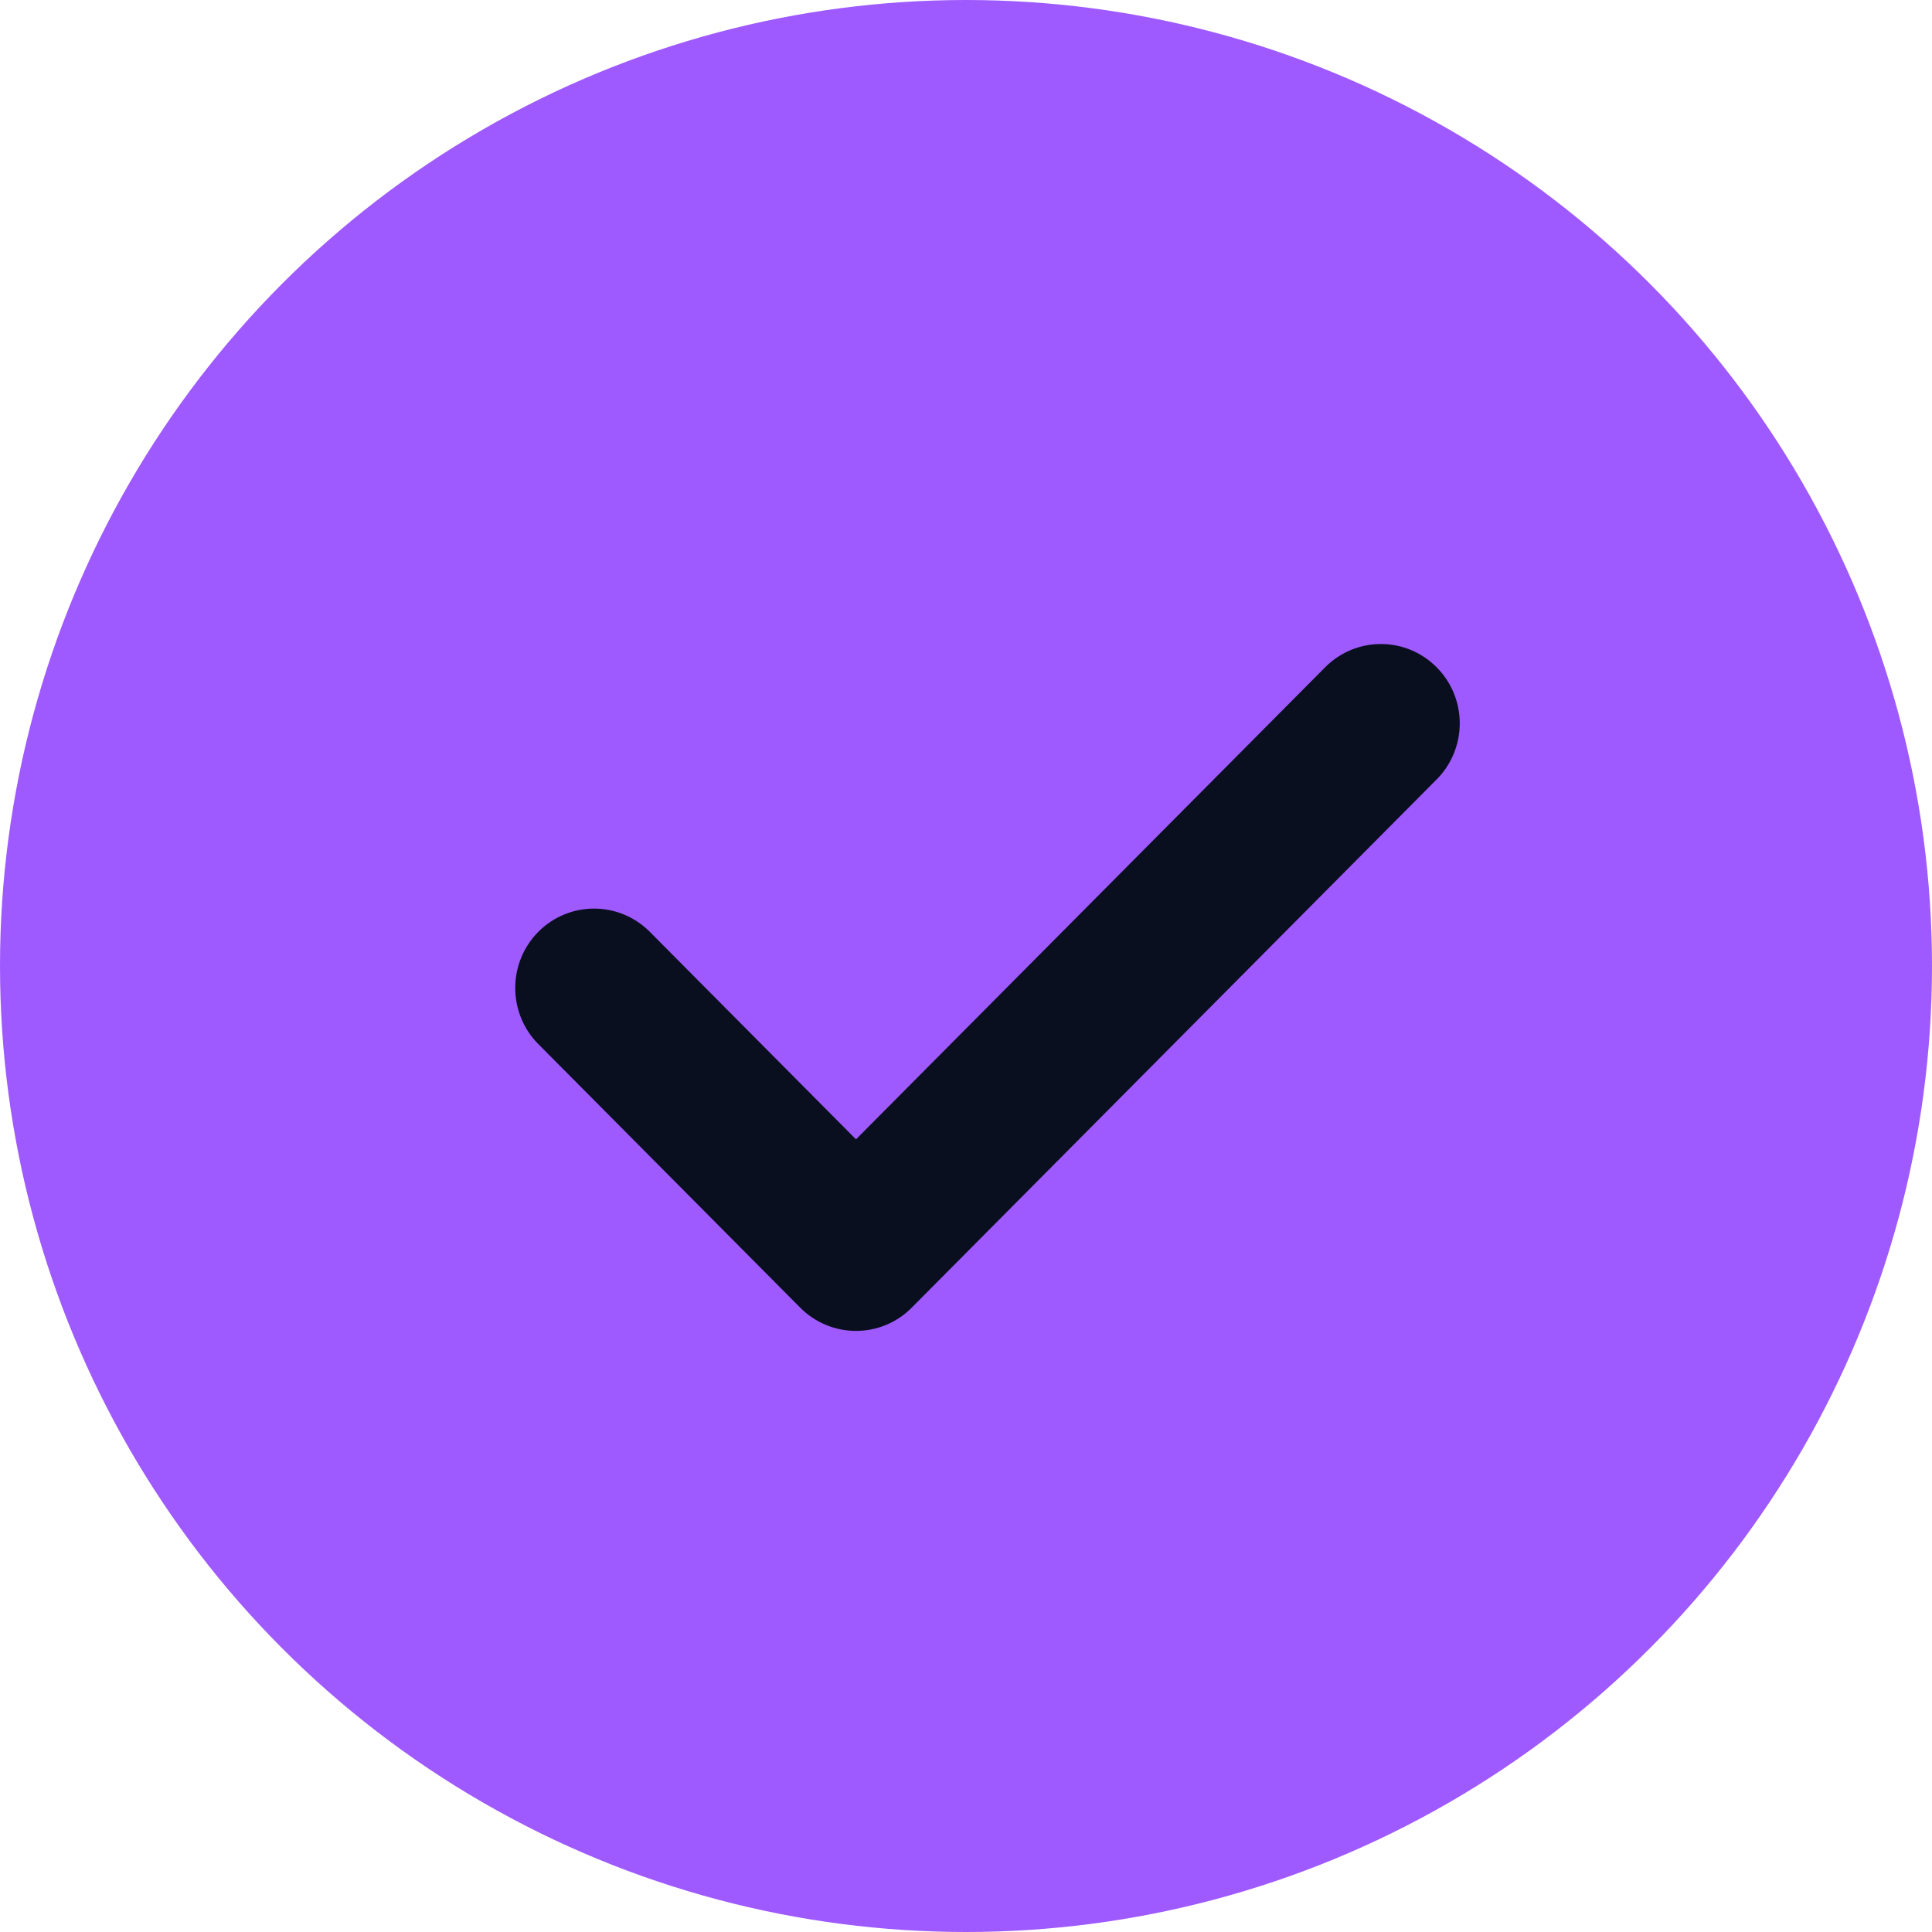
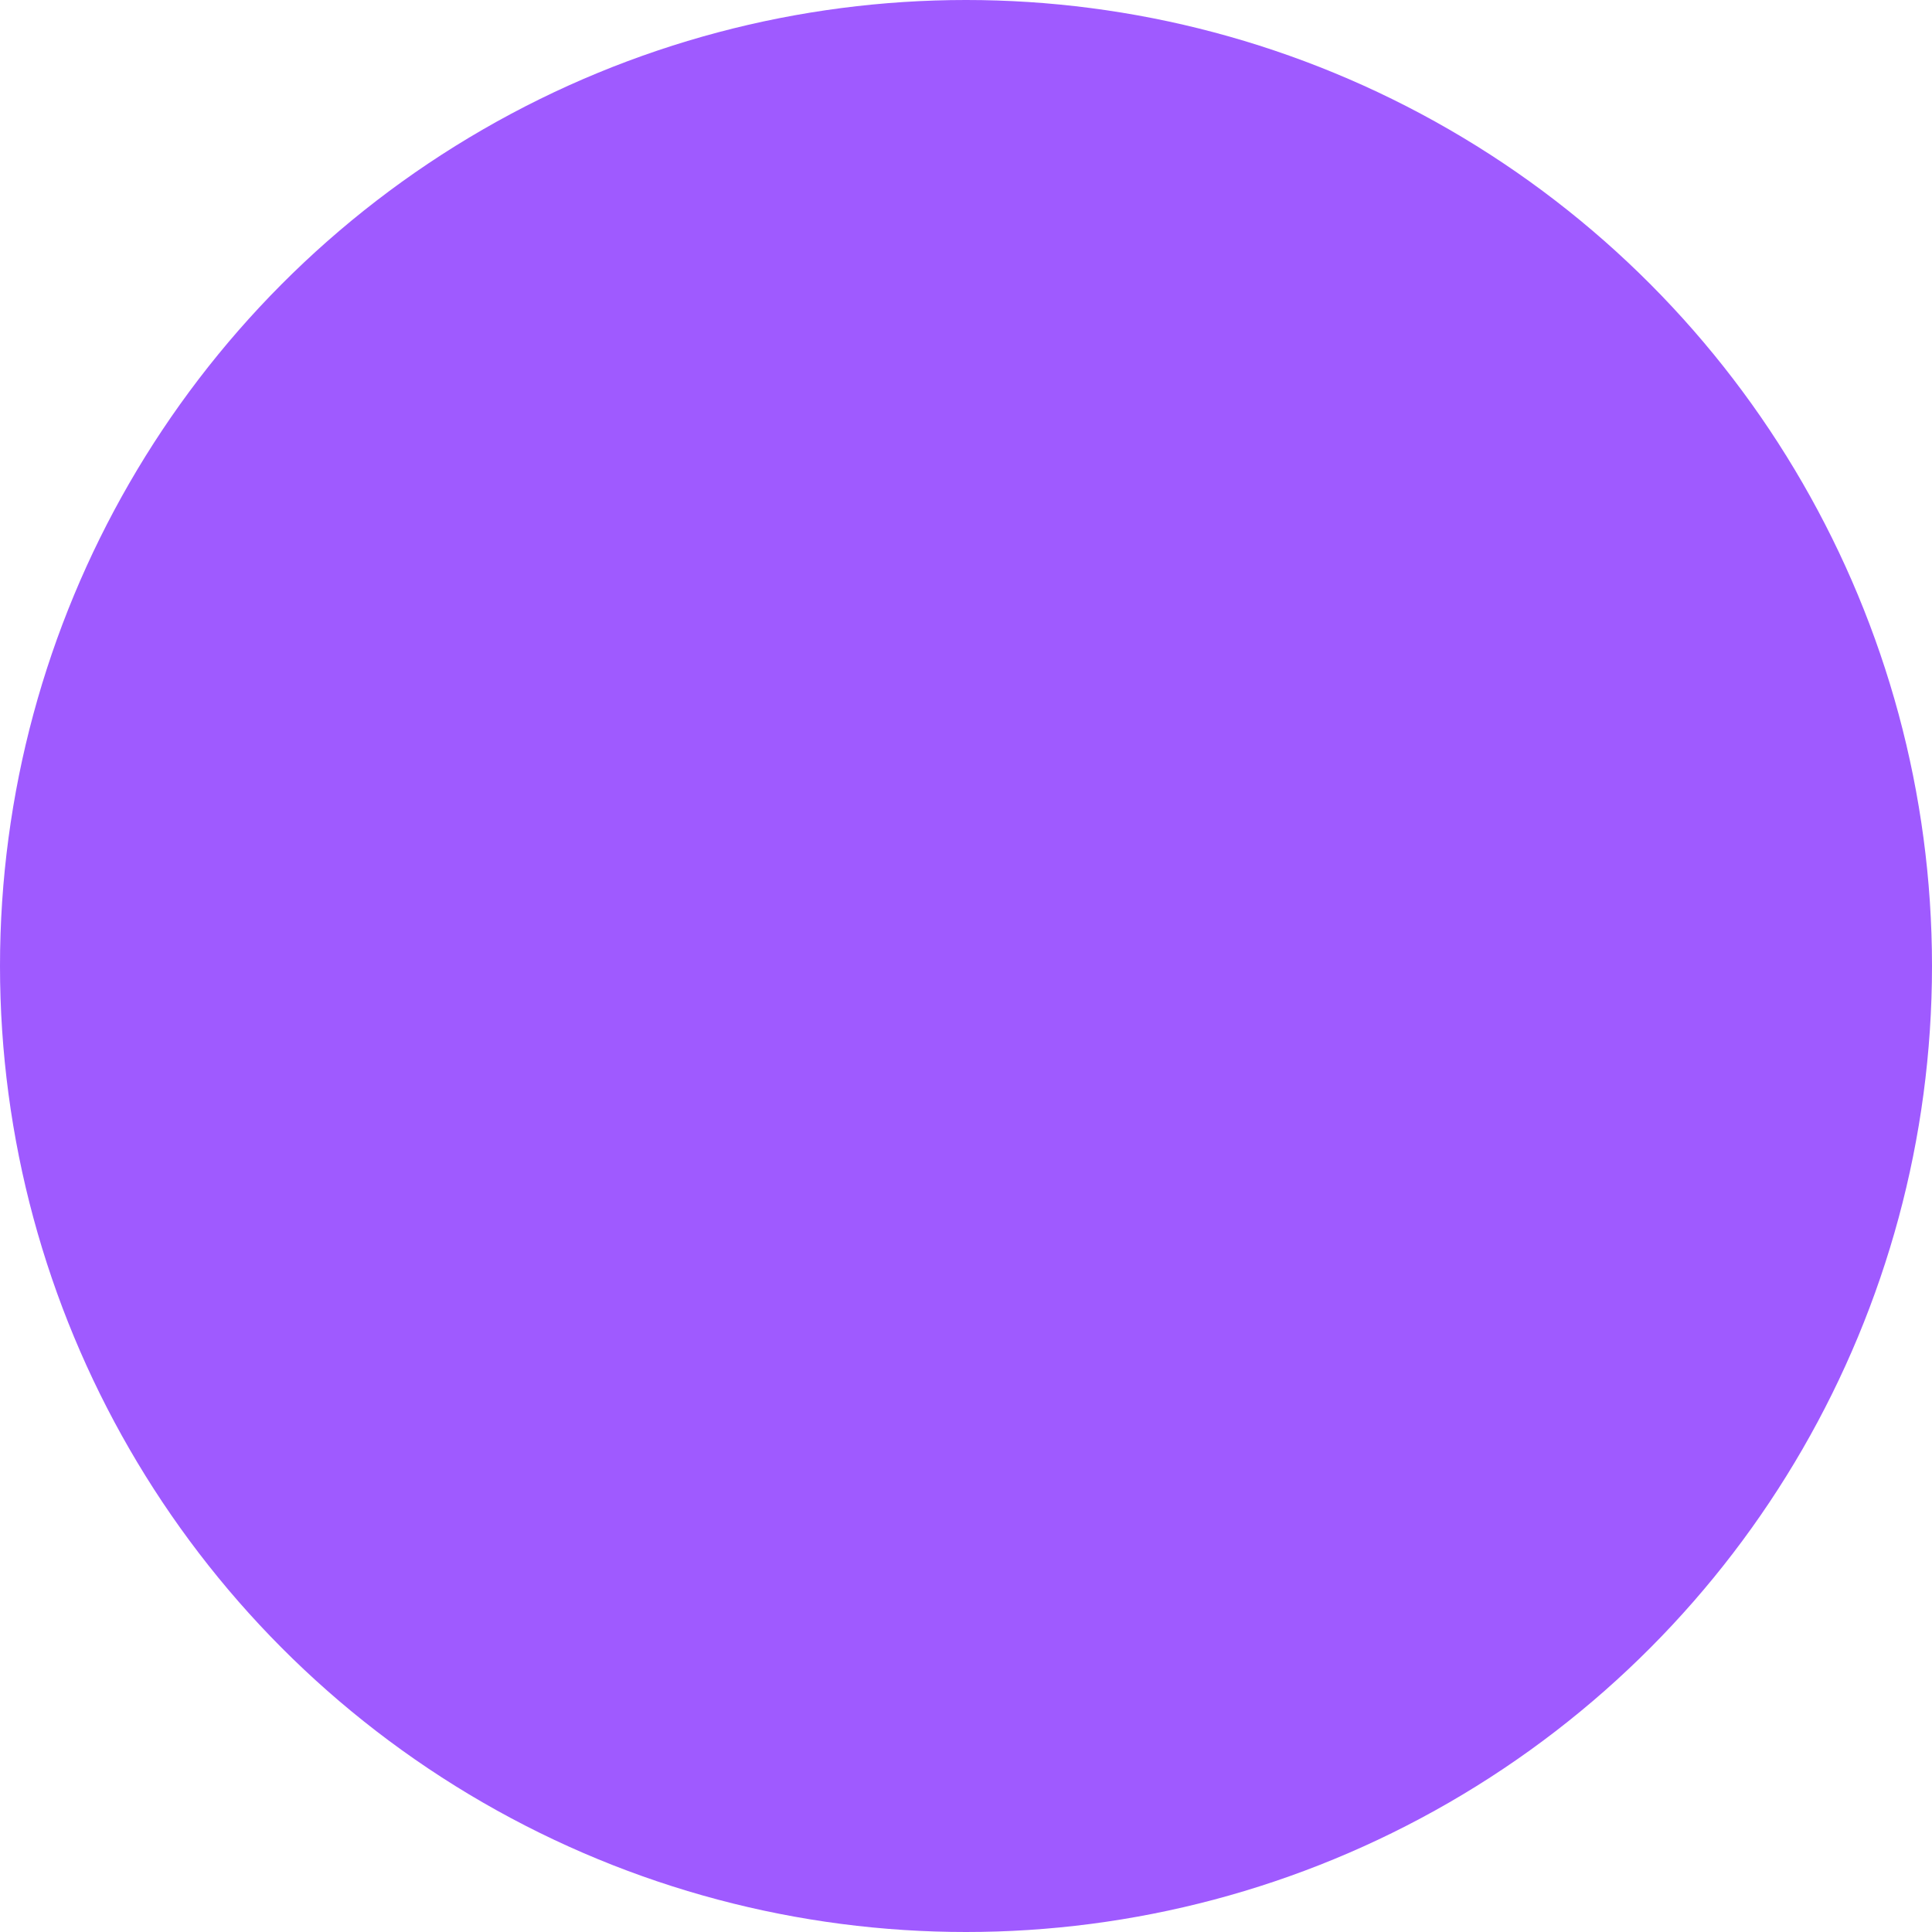
<svg xmlns="http://www.w3.org/2000/svg" width="32" height="32" viewBox="0 0 32 32" fill="none">
  <circle cx="16" cy="16" r="16" fill="#9F5AFF" />
-   <path d="M21.964 11.037L14.178 18.871L10.747 15.418C10.501 15.179 10.171 15.046 9.828 15.049C9.486 15.052 9.158 15.19 8.916 15.434C8.674 15.678 8.536 16.008 8.534 16.352C8.531 16.697 8.662 17.029 8.9 17.277L13.254 21.659C13.499 21.906 13.832 22.044 14.178 22.044C14.524 22.044 14.857 21.906 15.101 21.659L23.811 12.894C24.049 12.646 24.181 12.314 24.178 11.97C24.175 11.625 24.038 11.295 23.795 11.052C23.553 10.808 23.225 10.669 22.883 10.667C22.54 10.664 22.21 10.797 21.964 11.037Z" fill="#090F1E" />
</svg>